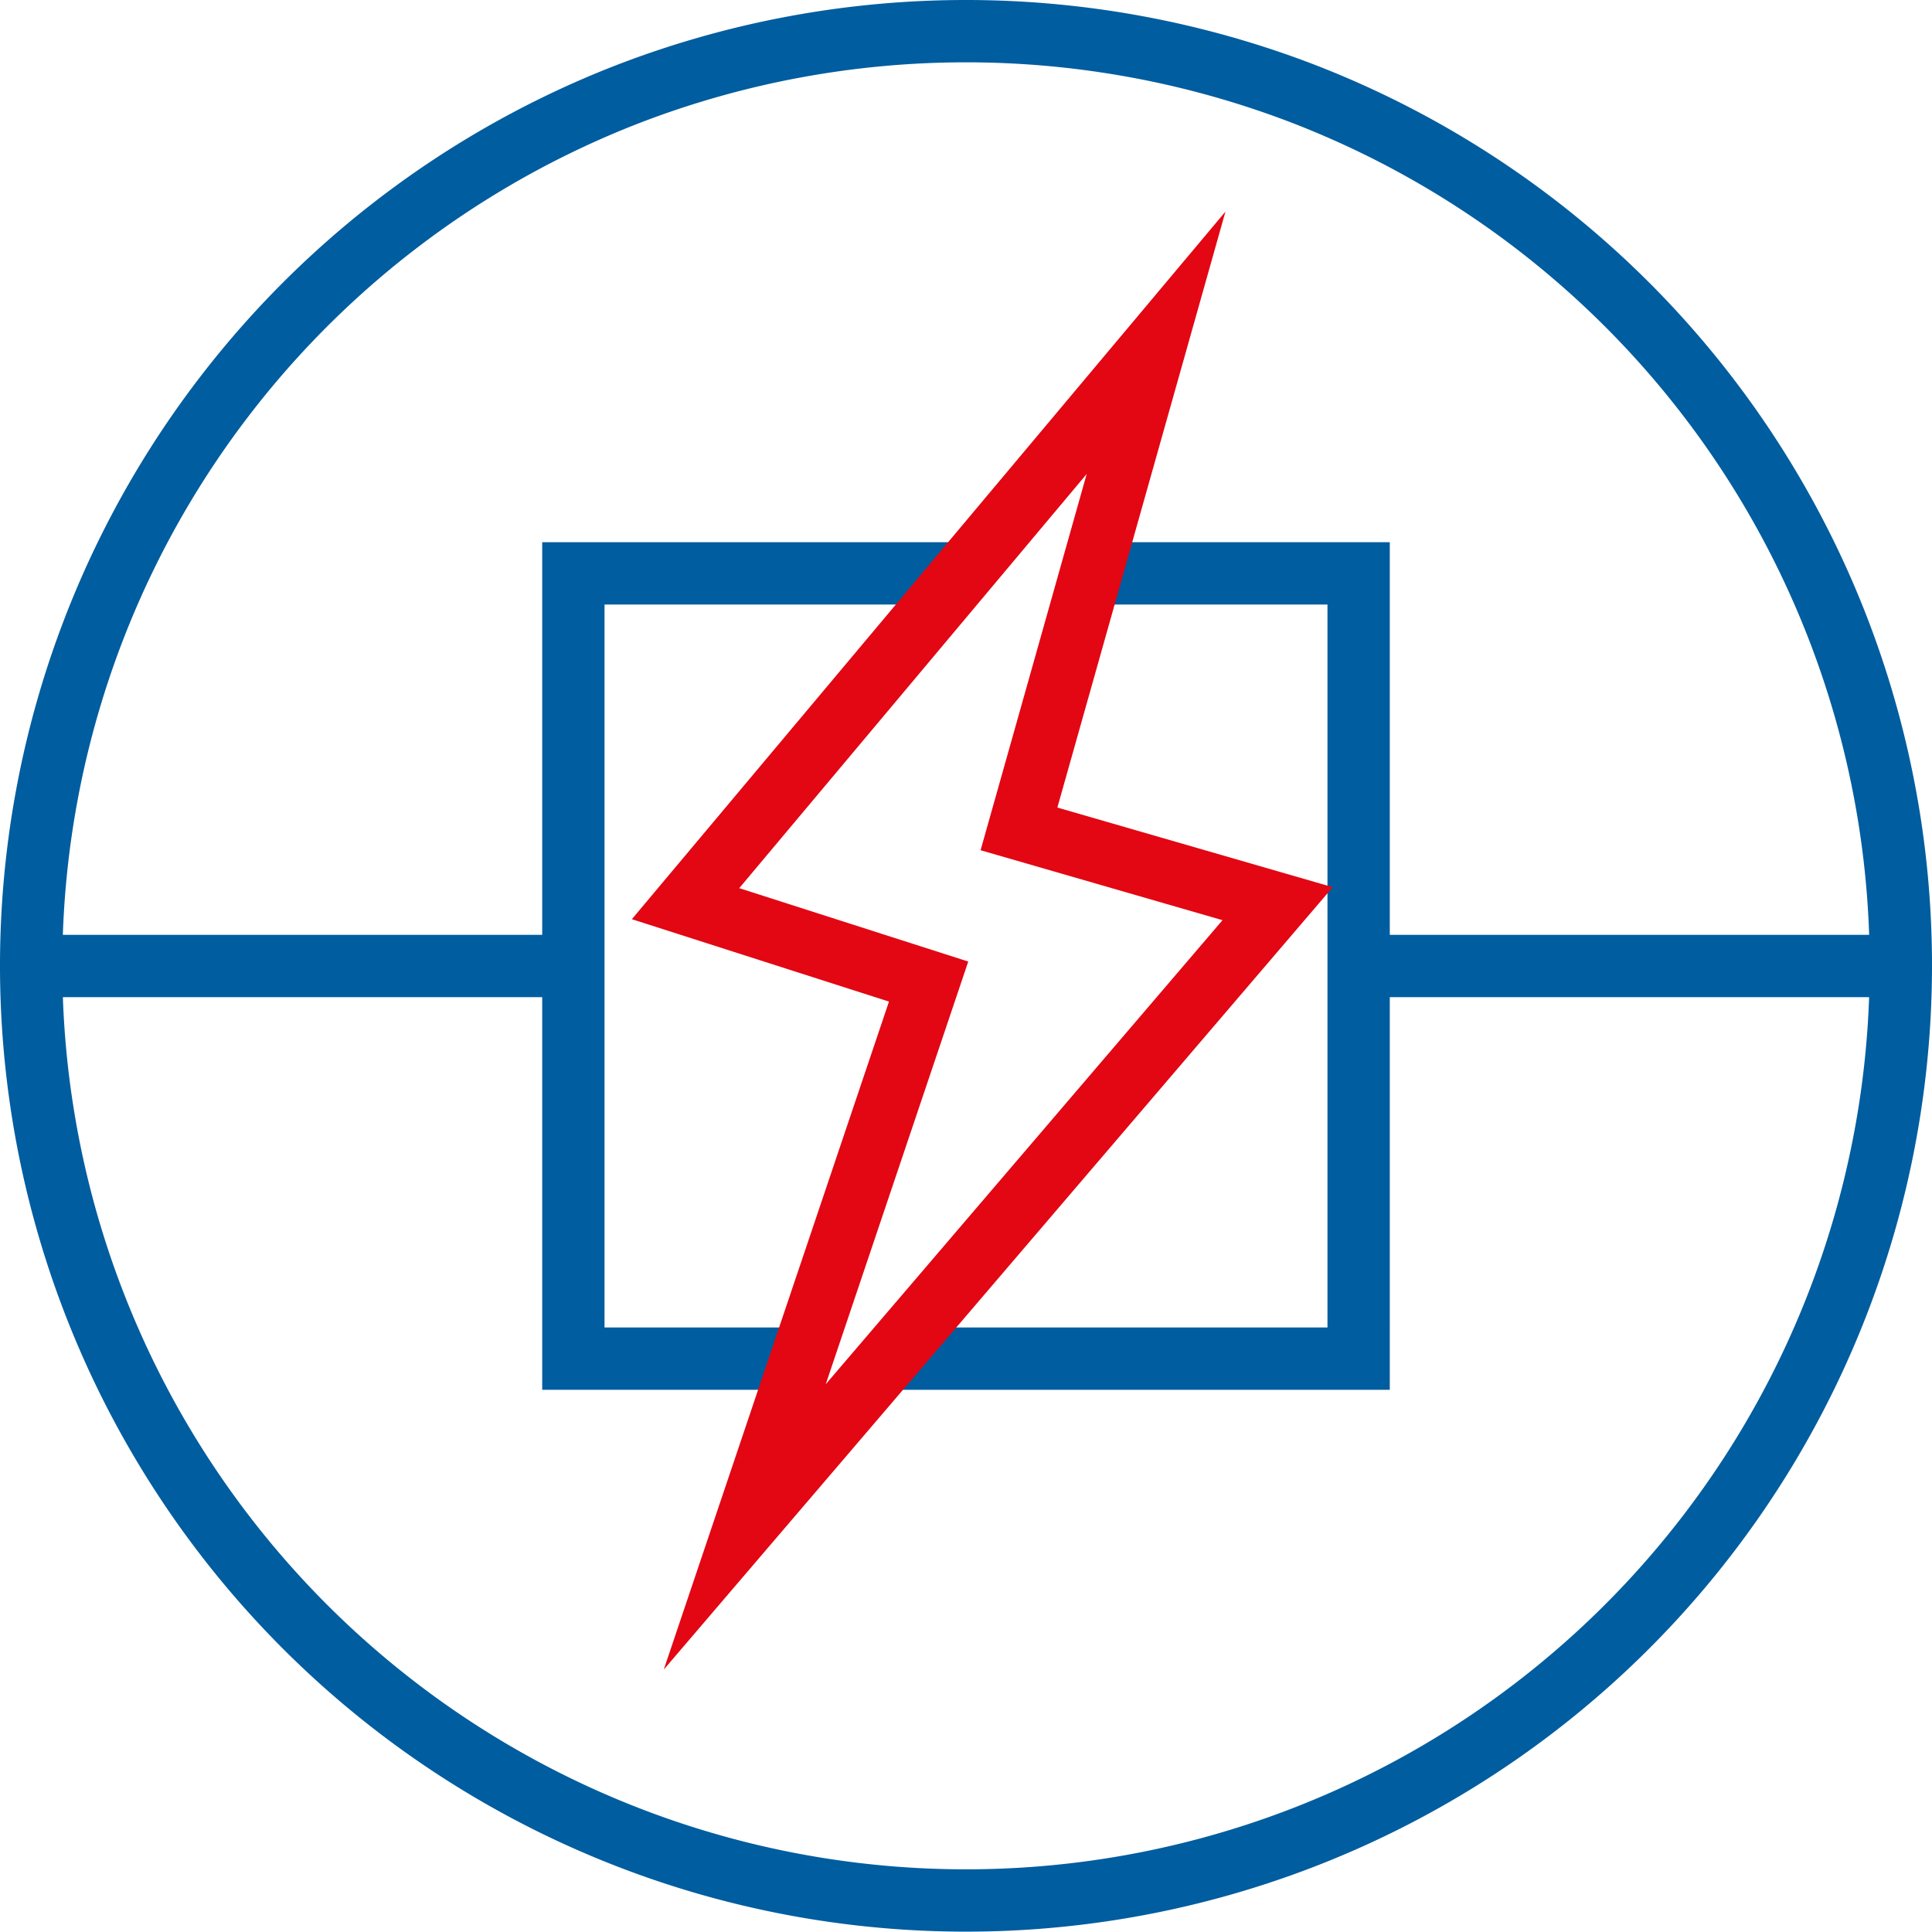
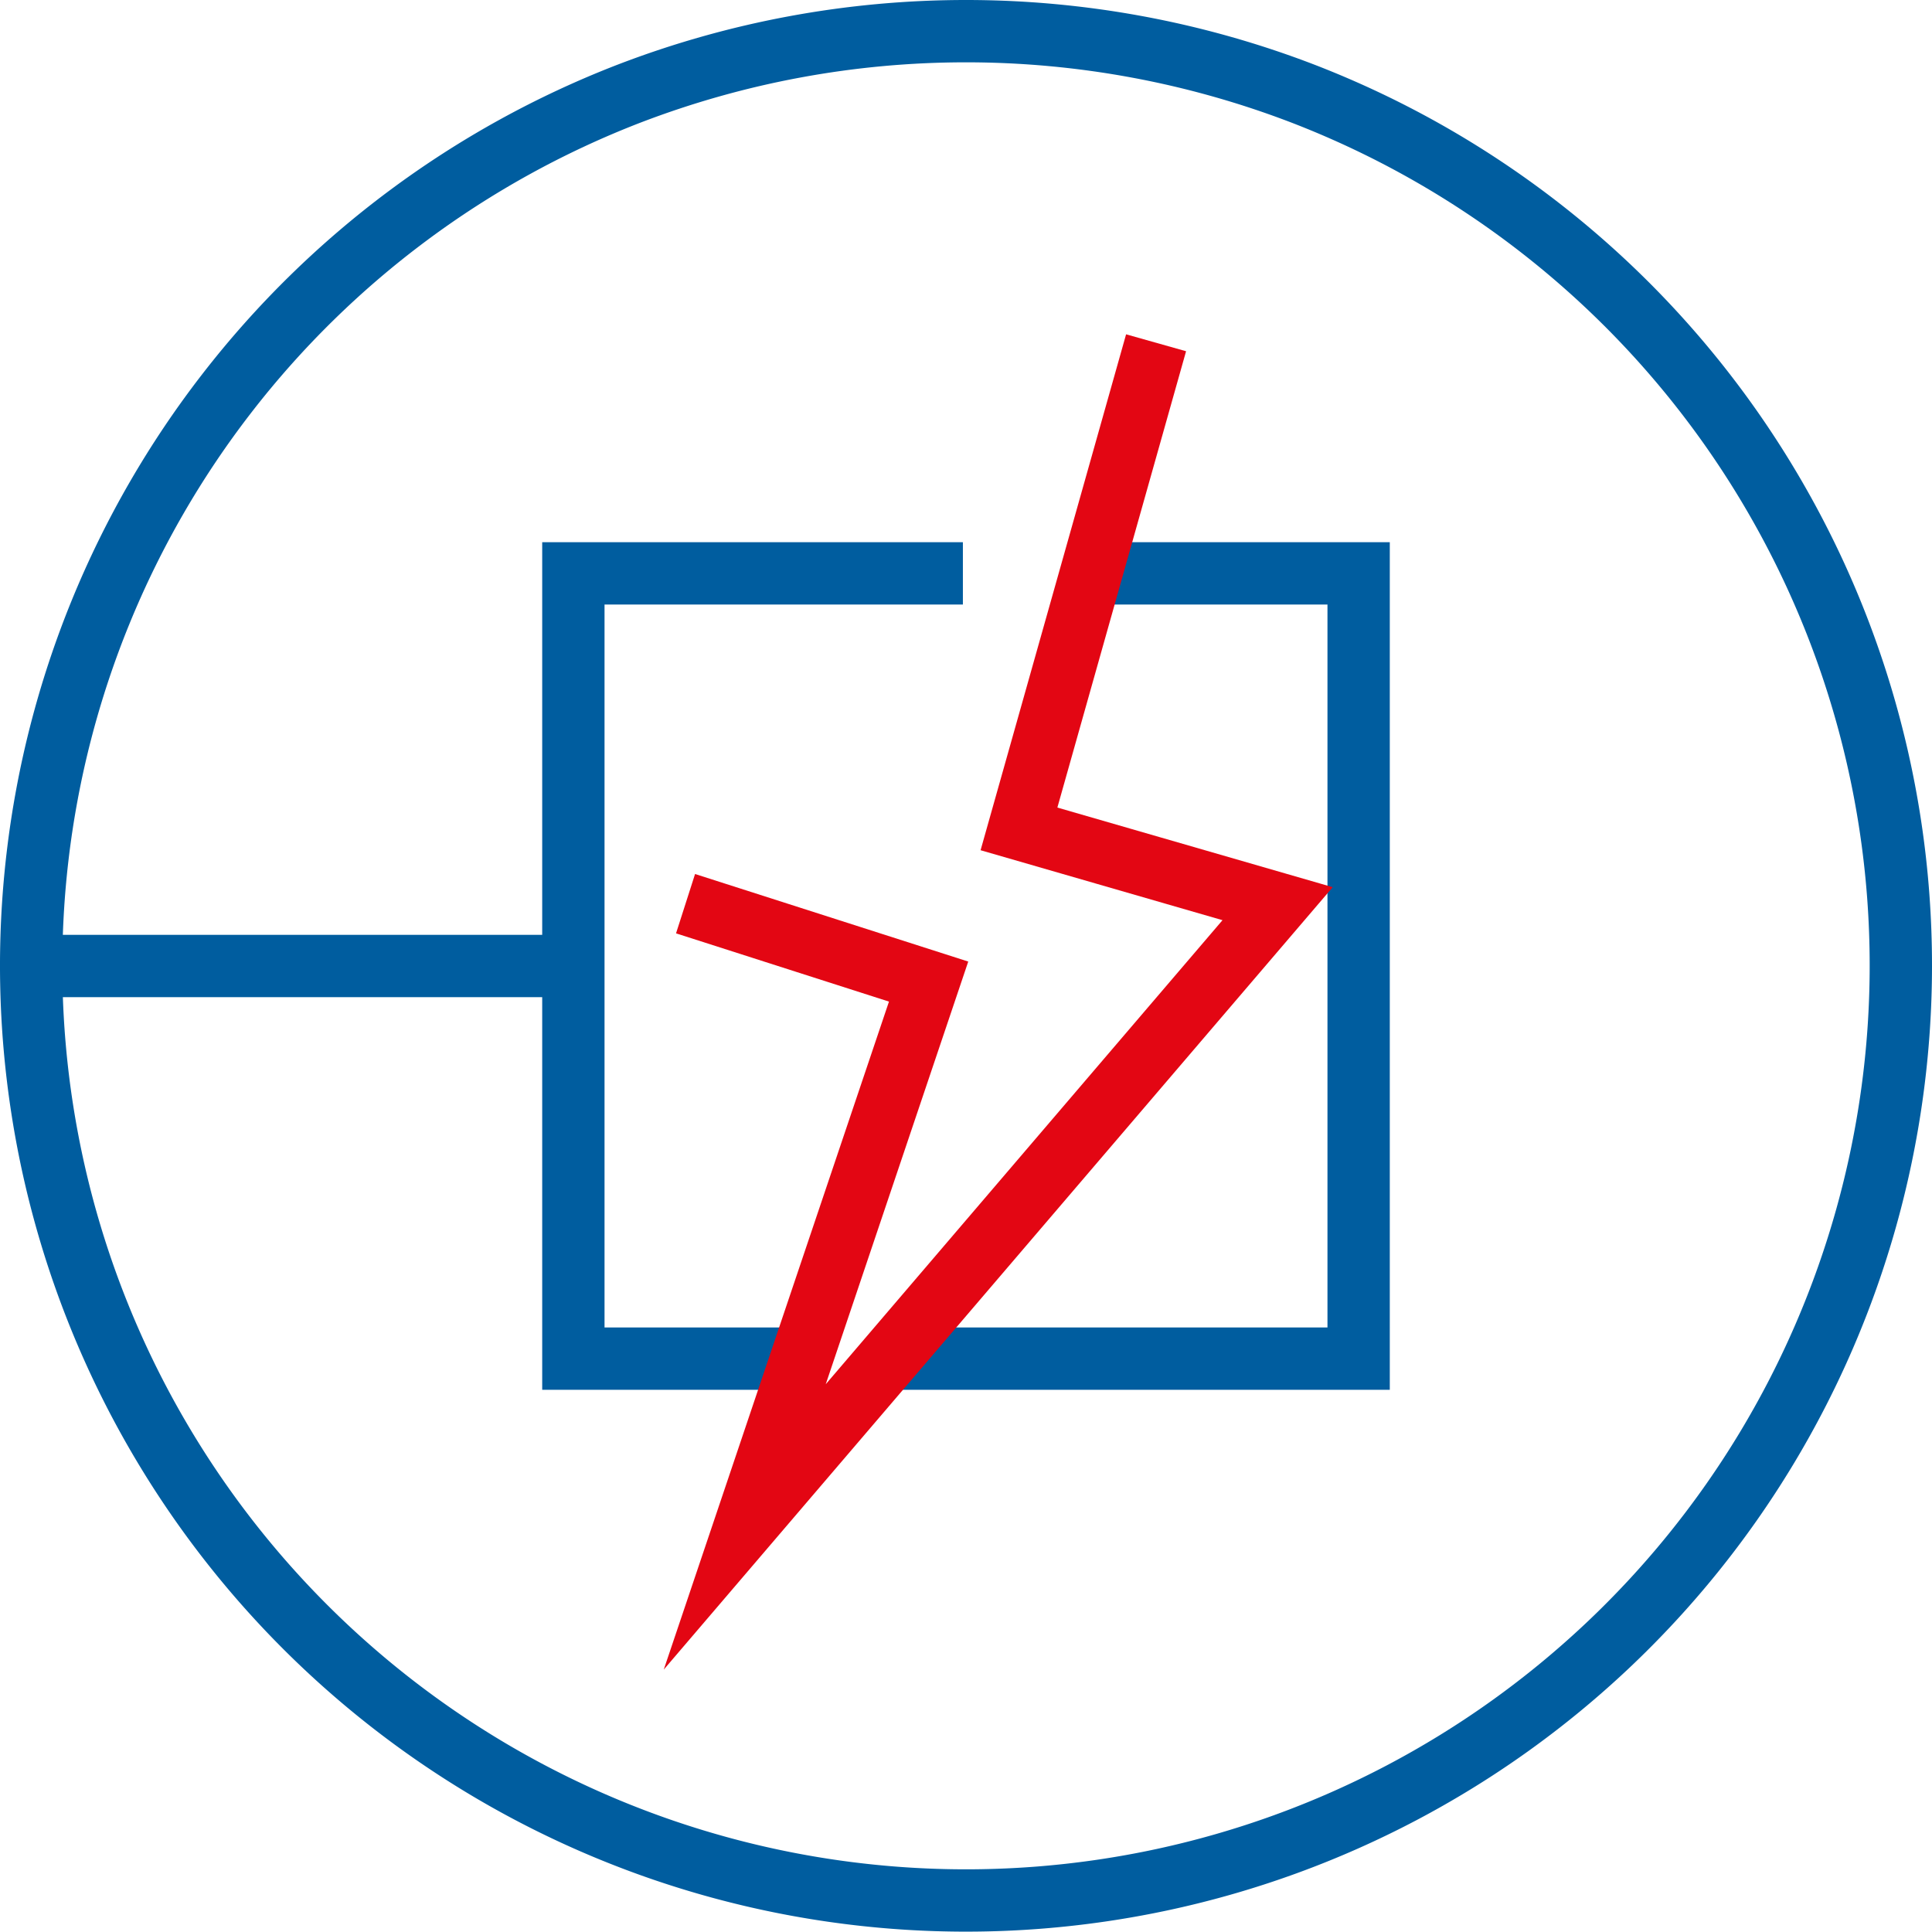
<svg xmlns="http://www.w3.org/2000/svg" width="62" height="62" viewBox="0 0 62 62">
  <g id="laserove-zdroje" transform="translate(0 0)">
    <path id="Path_43" data-name="Path 43" d="M35,18.4h8.6V43.6h-15" fill="none" stroke="#005d9f" stroke-miterlimit="10" stroke-width="2" />
    <path id="Path_44" data-name="Path 44" d="M25.8,43.6H18.4V18.4H30.9" fill="none" stroke="#005d9f" stroke-miterlimit="10" stroke-width="2" />
    <g id="Group_16" data-name="Group 16">
-       <path id="Path_45" data-name="Path 45" d="M22,29l7.8,2.5L23.9,49,41,29l-8.3-2.4L37.1,11Z" fill="none" stroke="#e30613" stroke-miterlimit="10" stroke-width="2" />
+       <path id="Path_45" data-name="Path 45" d="M22,29l7.8,2.5L23.9,49,41,29l-8.3-2.4L37.1,11" fill="none" stroke="#e30613" stroke-miterlimit="10" stroke-width="2" />
      <path id="Path_46" data-name="Path 46" d="M61,31A30,30,0,1,1,20.2,3,30.16,30.16,0,0,1,41.8,3,29.986,29.986,0,0,1,61,31Z" fill="none" stroke="#005d9f" stroke-miterlimit="10" stroke-width="2" />
    </g>
    <line id="Line_76" data-name="Line 76" x1="17.6" transform="translate(1 31)" fill="none" stroke="#005d9f" stroke-miterlimit="10" stroke-width="2" />
-     <line id="Line_77" data-name="Line 77" x1="17.5" transform="translate(43.8 31)" fill="none" stroke="#005d9f" stroke-miterlimit="10" stroke-width="2" />
  </g>
</svg>